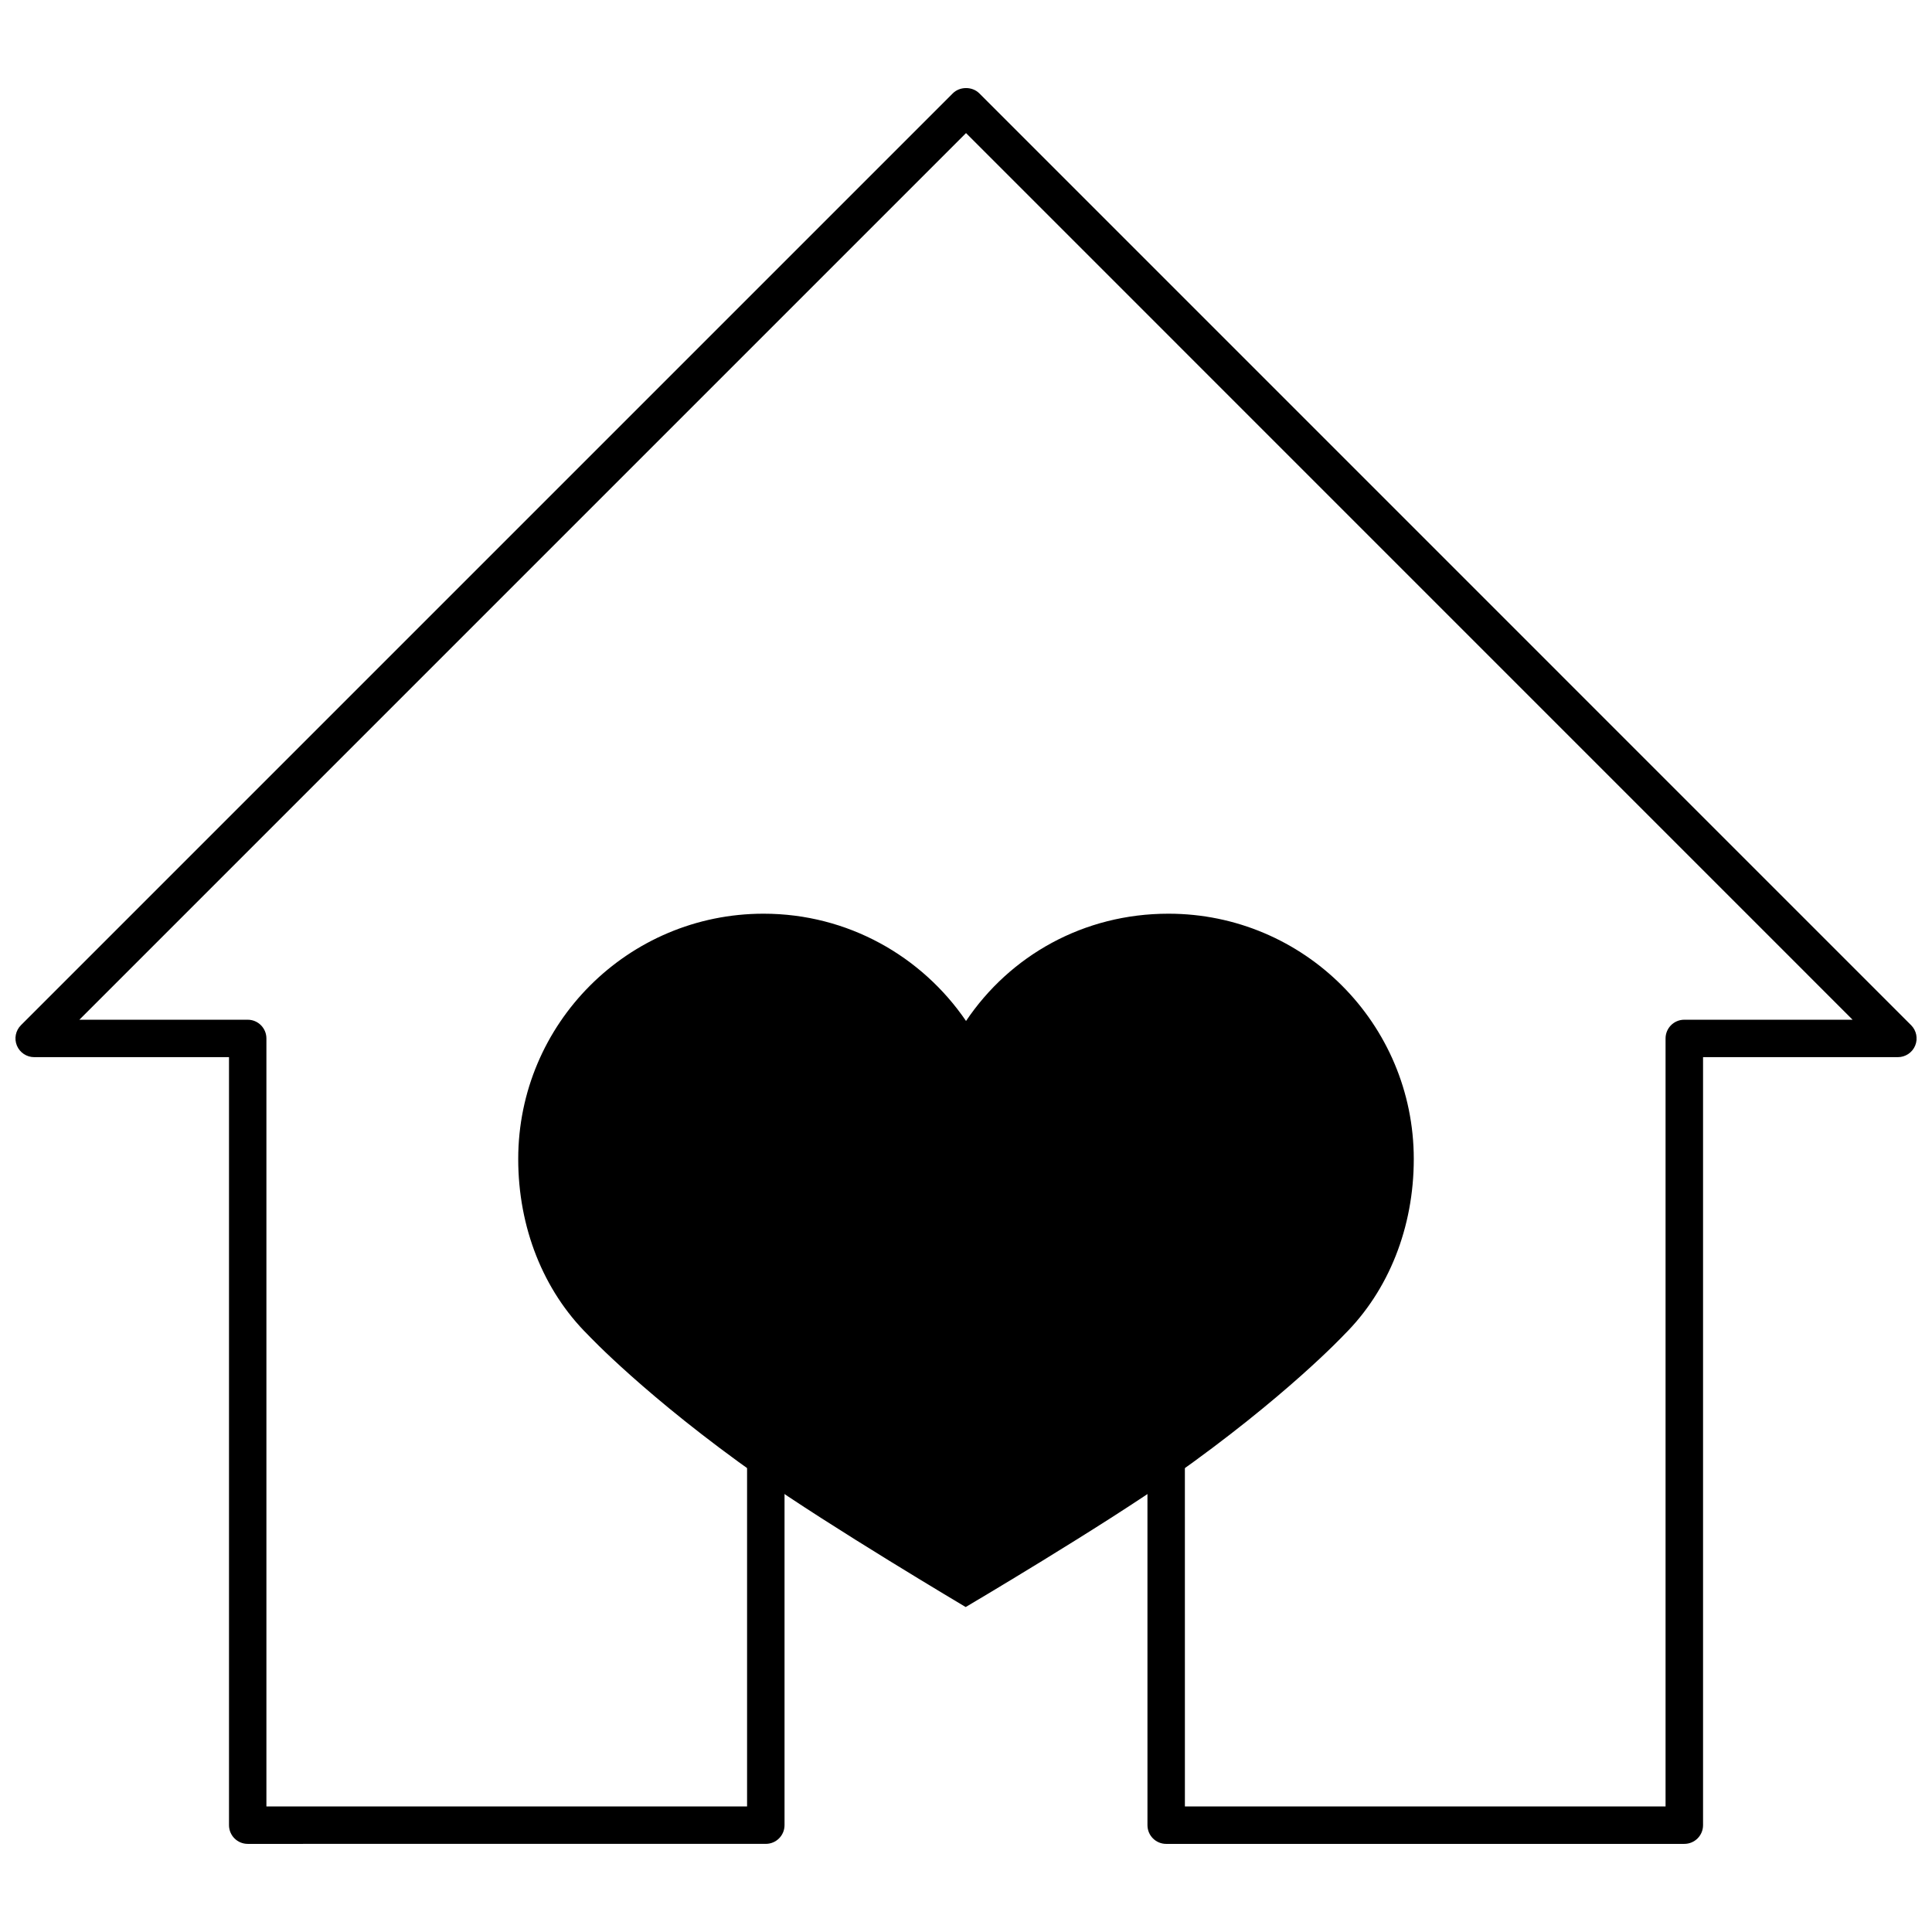
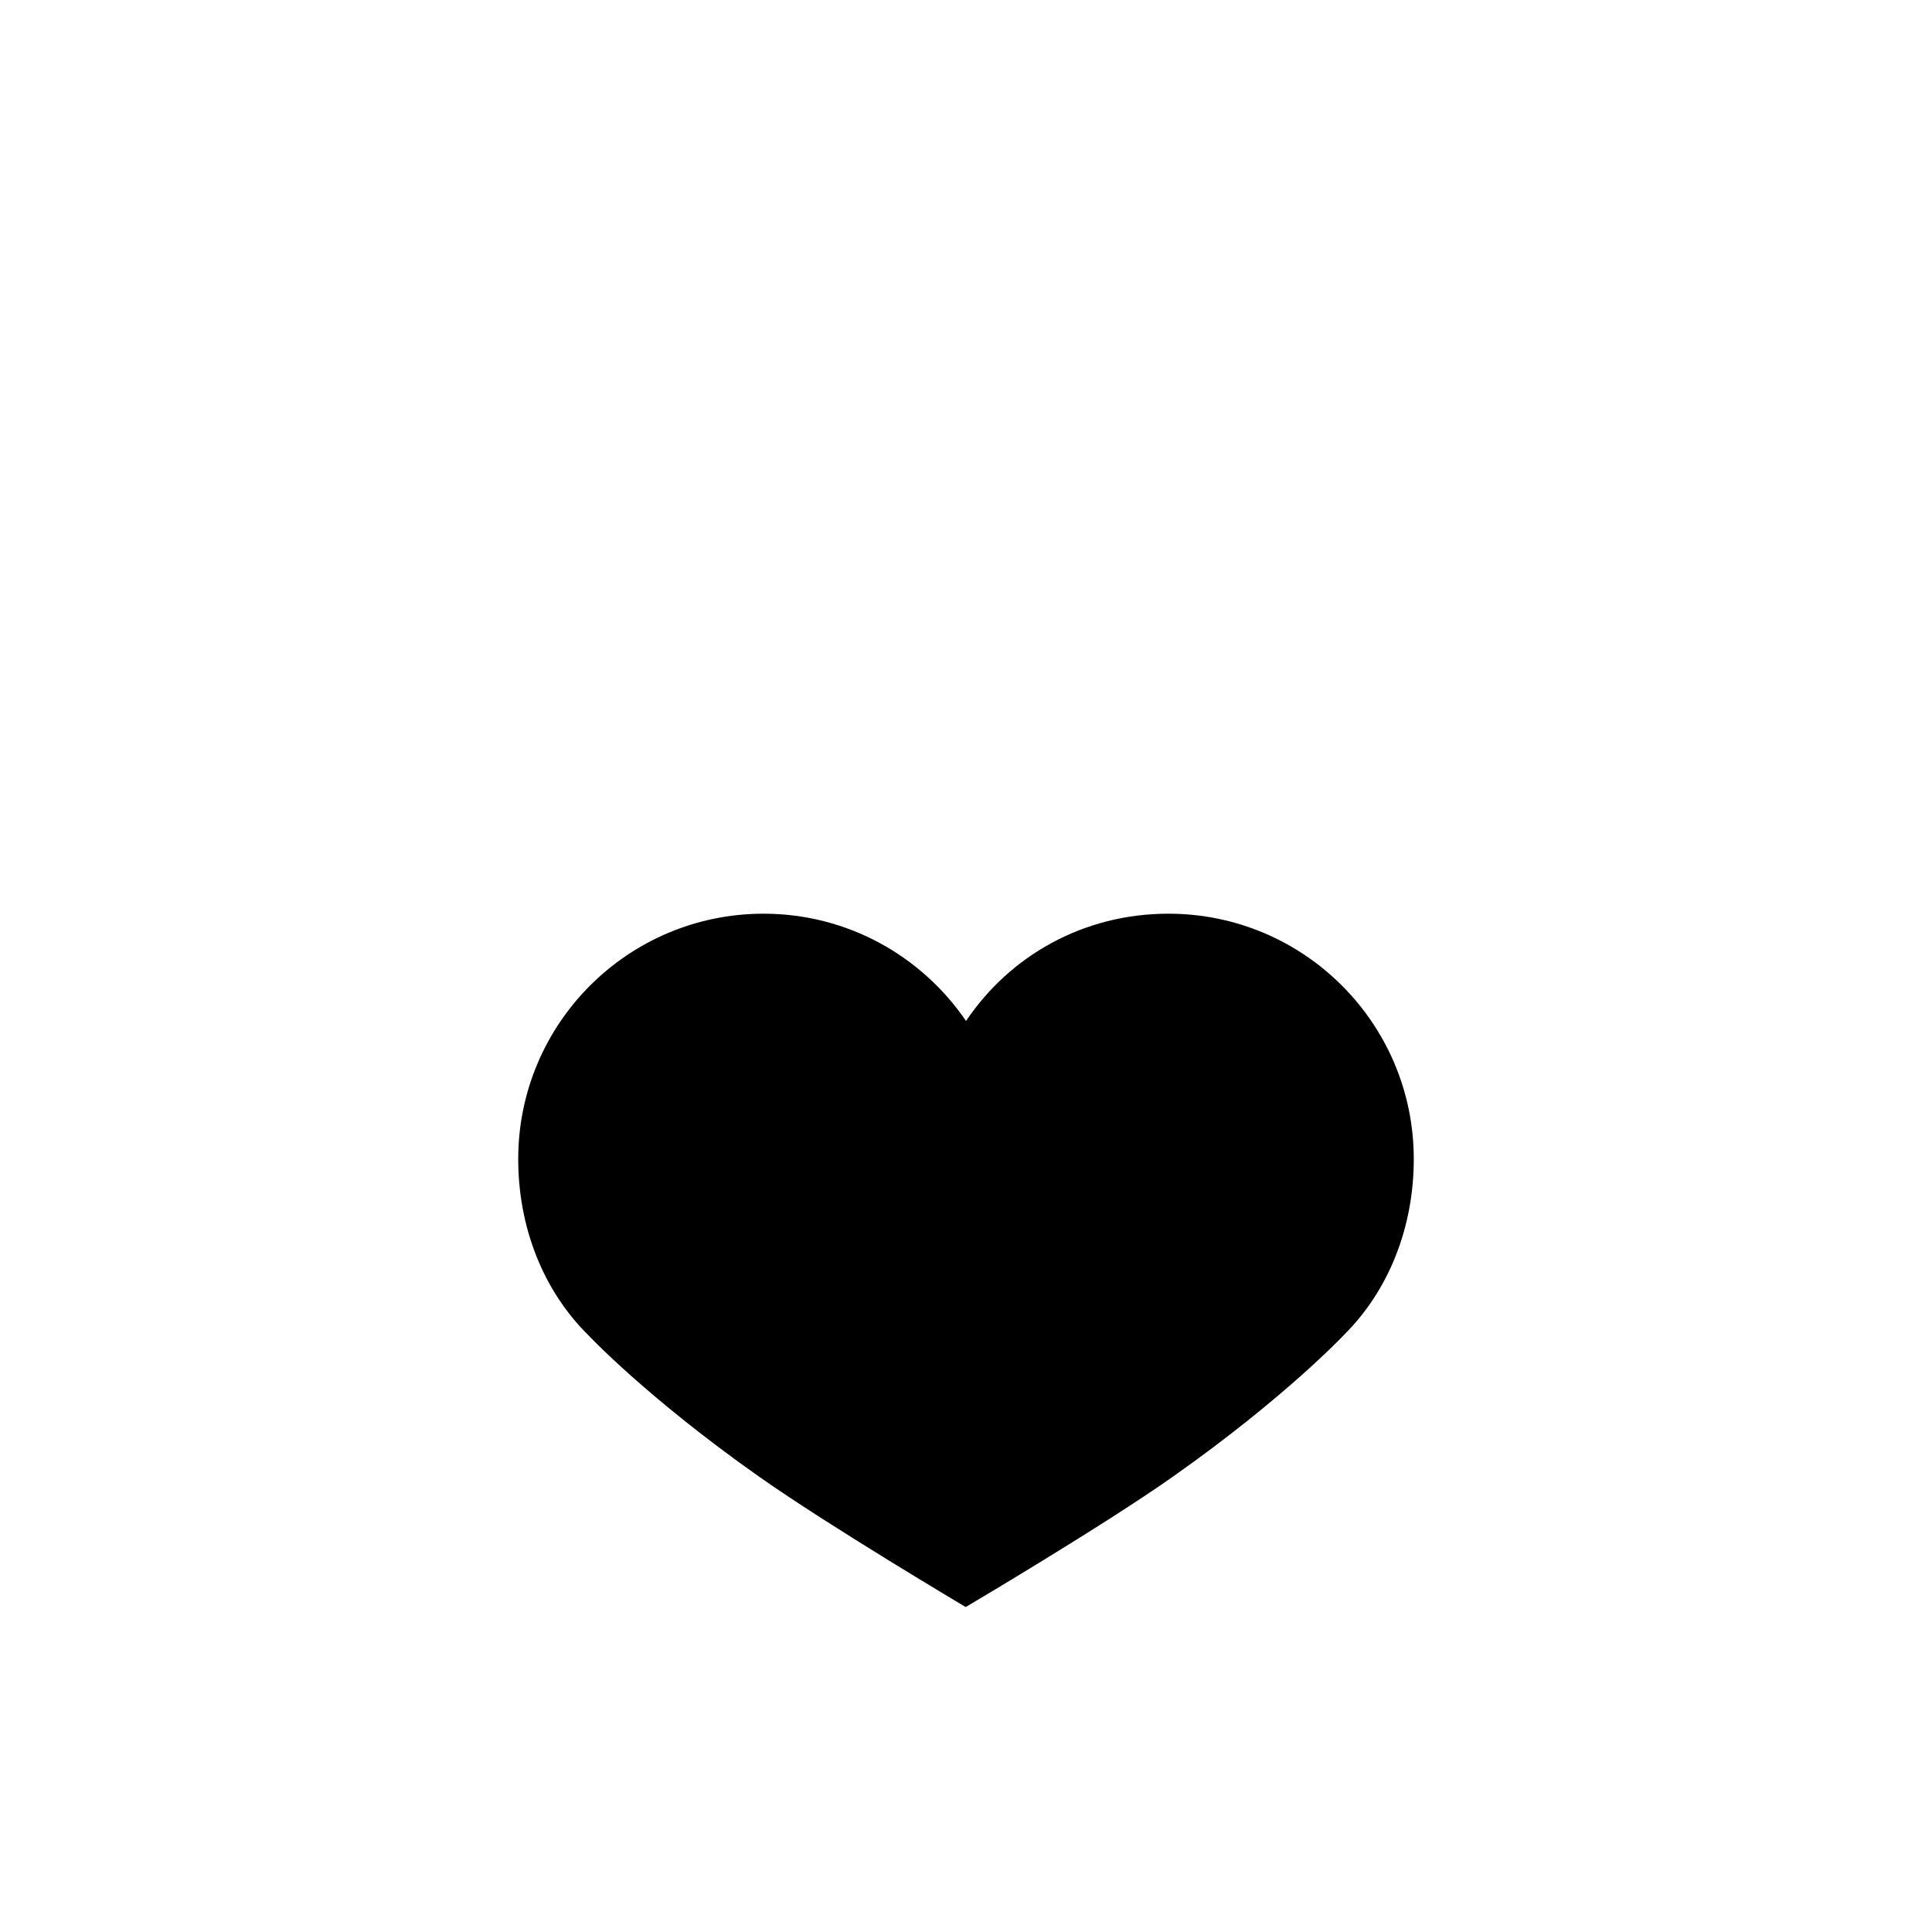
<svg xmlns="http://www.w3.org/2000/svg" width="800px" height="800px" version="1.1" viewBox="144 144 512 512">
  <defs>
    <clipPath id="a">
-       <path d="m148.09 167h503.81v466h-503.81z" />
-     </clipPath>
+       </clipPath>
  </defs>
  <path d="m400.01 414.57c-11.699-17.145-31.332-28.43-53.66-28.43-35.902 0-65.016 29.105-65.016 65.016 0 18.066 6.598 34.828 18.504 46.609 0 0 15.457 16.52 45.32 37.562 18.582 13.098 54.762 34.555 54.762 34.555s36.34-21.453 54.918-34.555c29.863-21.043 45.324-37.562 45.324-37.562 11.898-11.785 18.504-28.539 18.504-46.609 0-35.902-29.105-65.016-65.016-65.016-22.48 0-41.977 11.082-53.641 28.43z" />
  <g clip-path="url(#a)">
    <path d="m590.35 632.65h-137.3c-2.742 0-4.961-2.223-4.961-4.961l-0.004-114.89-96.176 6.742v108.14c0 2.738-2.219 4.961-4.961 4.961l-137.3 0.004c-2.742 0-4.961-2.223-4.961-4.961v-203.53h-51.625c-2.004 0-3.82-1.211-4.586-3.062-0.77-1.855-0.344-3.988 1.078-5.41l246.95-246.95c1.859-1.859 5.156-1.859 7.016 0l246.94 246.95c1.418 1.418 1.848 3.551 1.078 5.41-0.766 1.855-2.582 3.062-4.586 3.062h-51.629v203.53c0 2.742-2.215 4.961-4.961 4.961zm-132.34-9.922h127.38v-203.53c0-2.738 2.219-4.961 4.961-4.961h44.605l-234.95-234.97-234.97 234.97h44.605c2.742 0 4.961 2.223 4.961 4.961v203.53h127.38v-107.81c0-2.606 2.016-4.769 4.613-4.953l106.1-7.441c1.371-0.09 2.731 0.379 3.731 1.32 1.008 0.938 1.578 2.254 1.578 3.629z" />
  </g>
</svg>